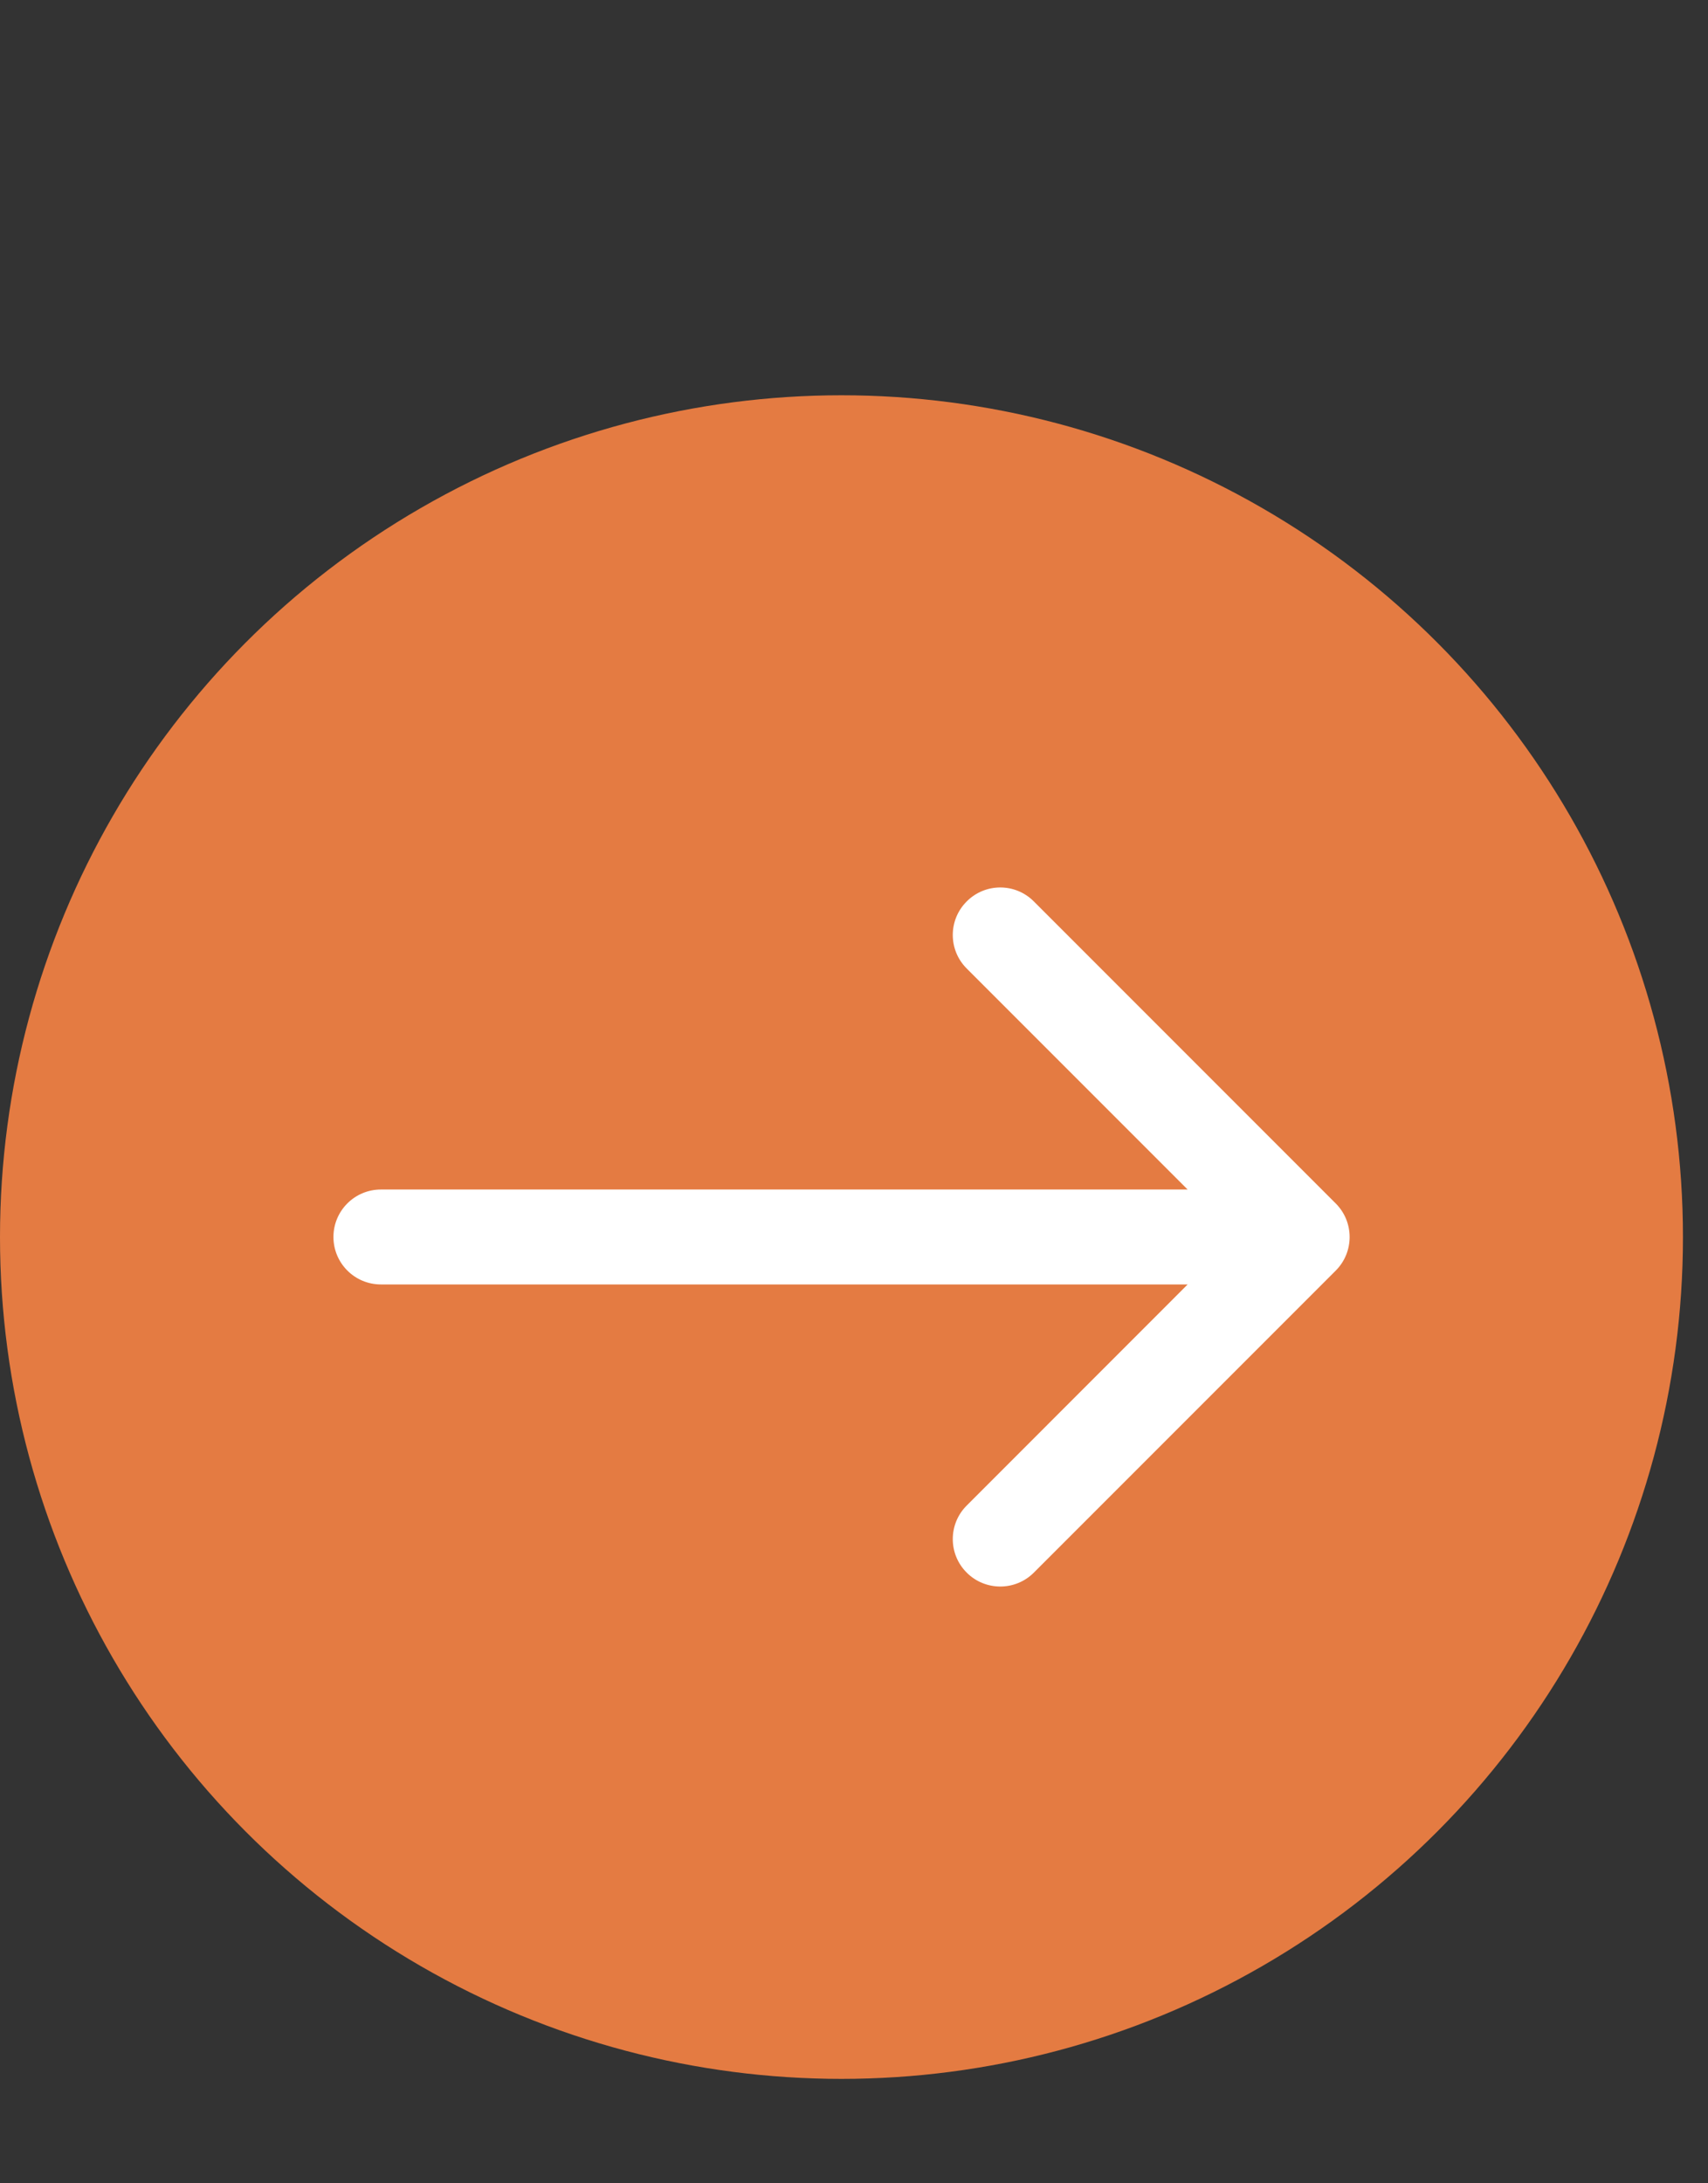
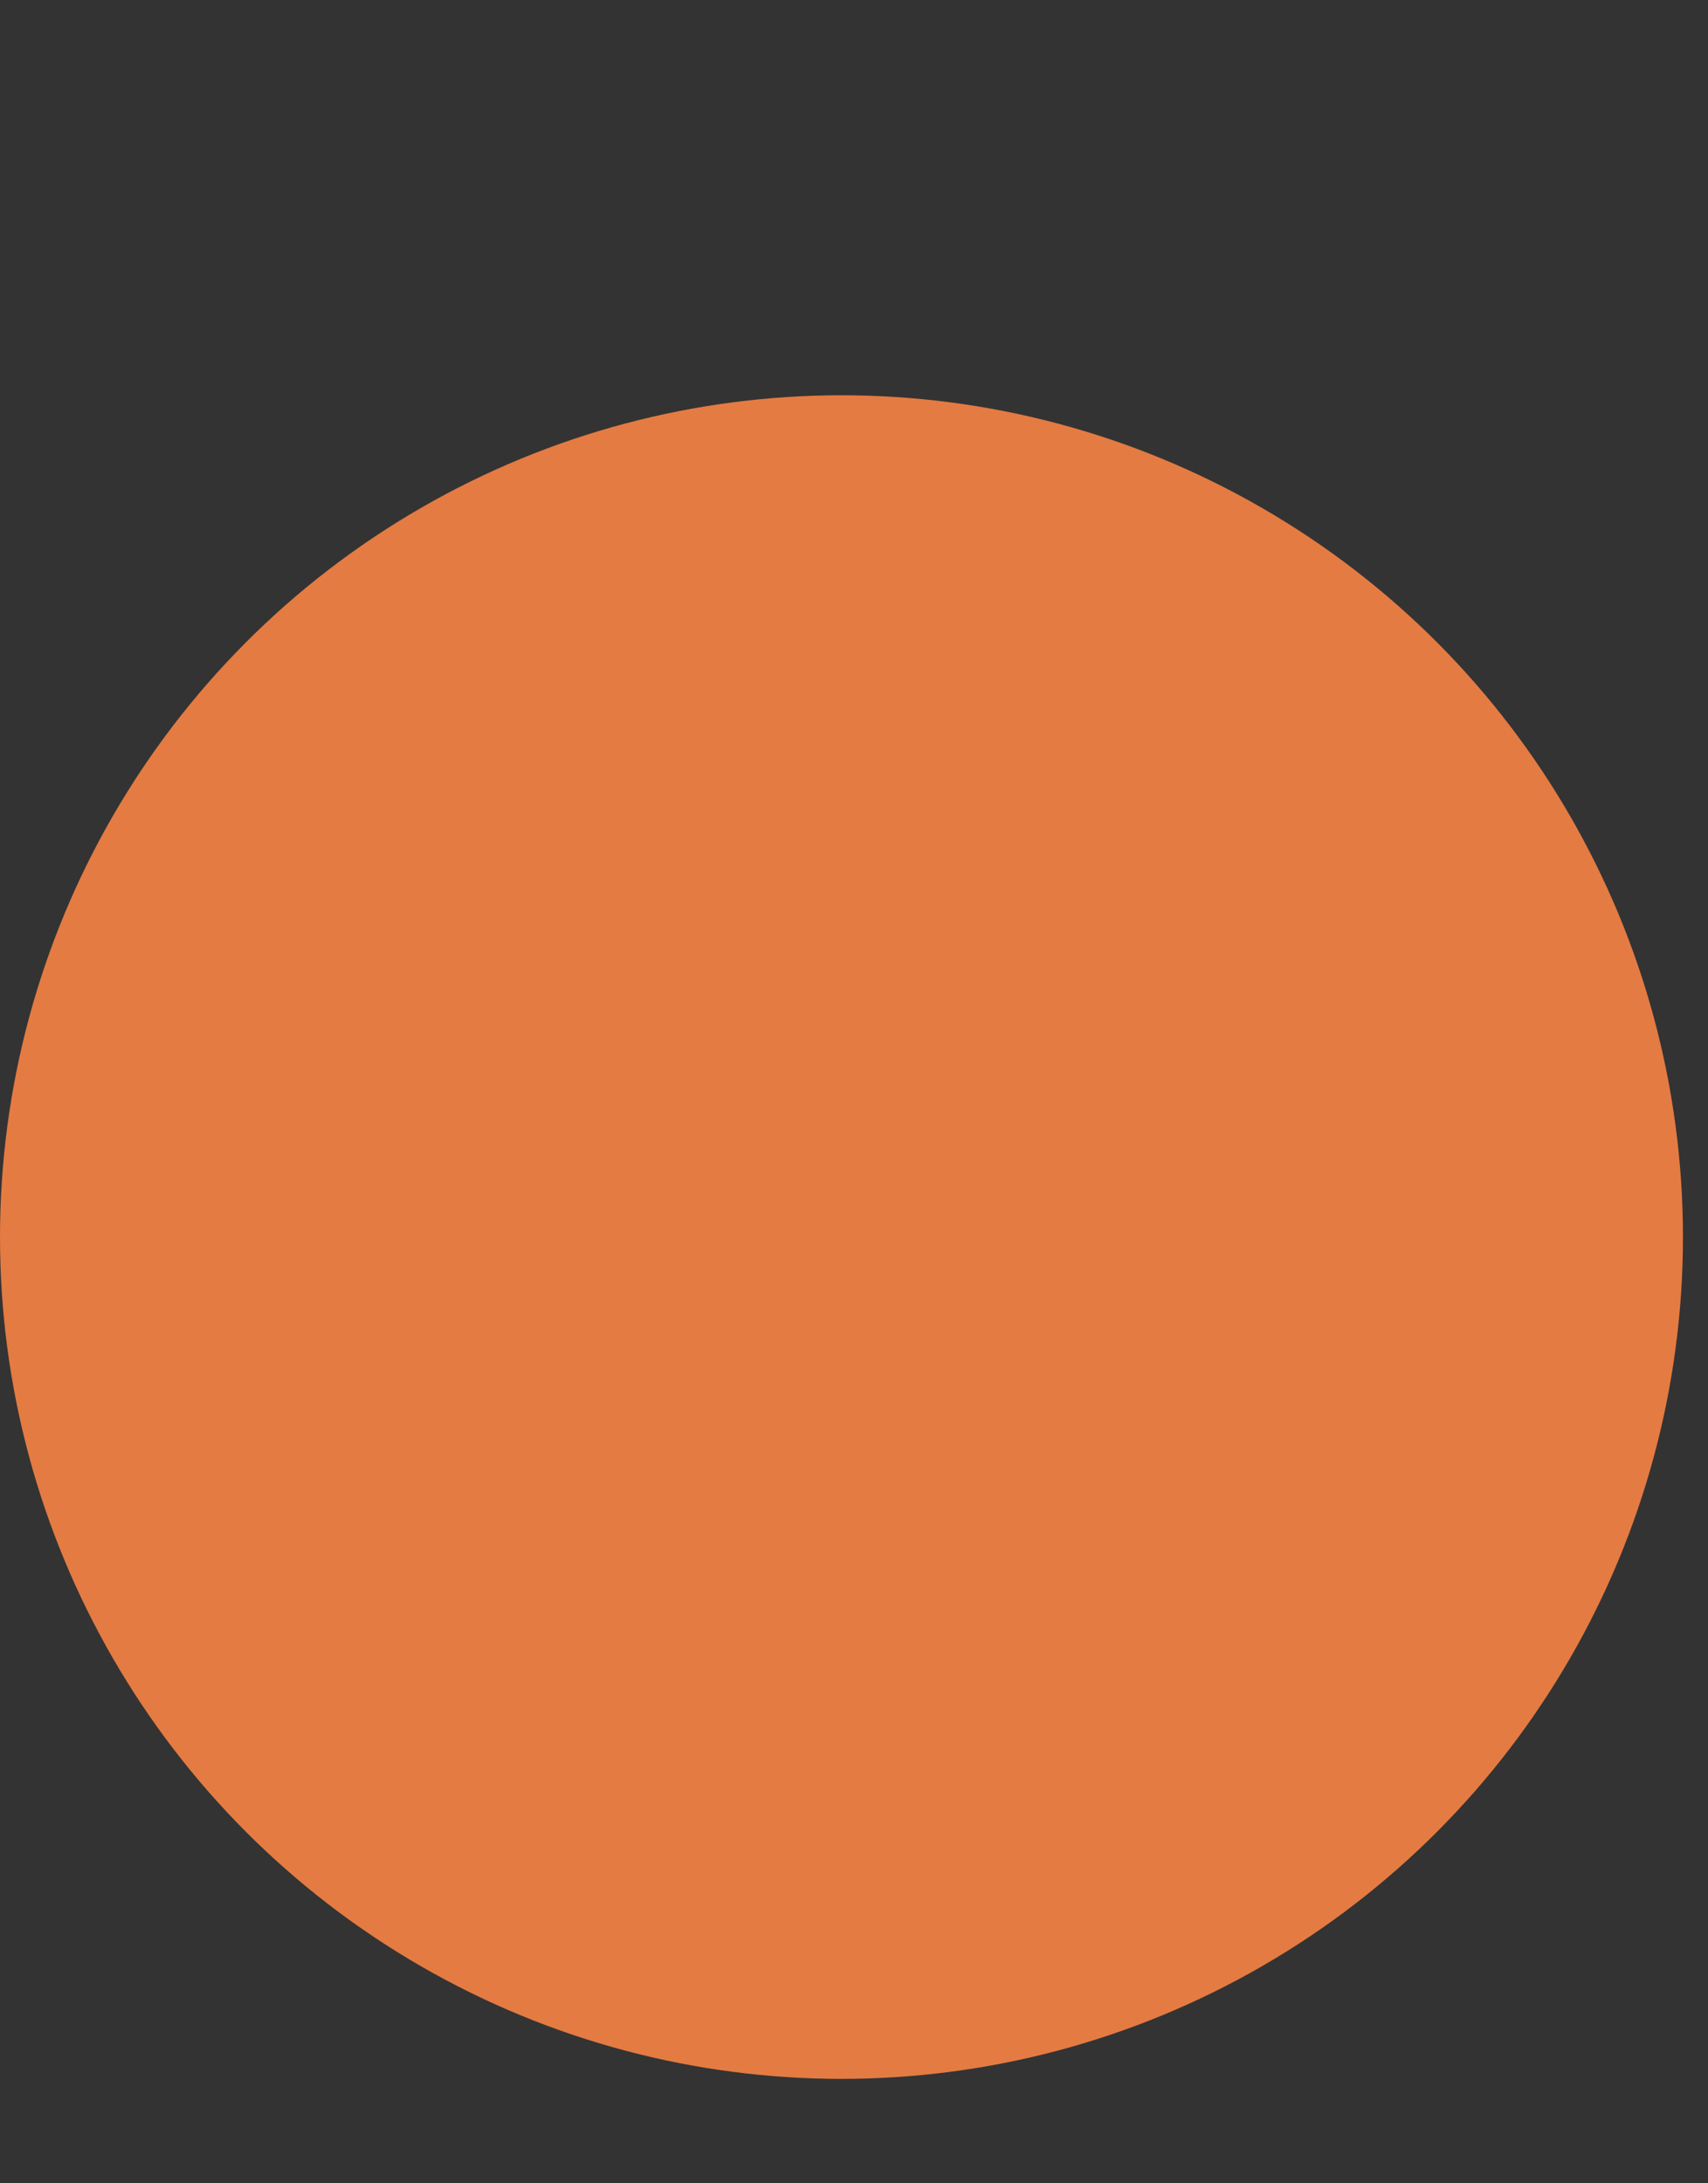
<svg xmlns="http://www.w3.org/2000/svg" width="18" height="23" viewBox="0 0 18 23" fill="none">
  <rect x="0" y="0" width="18" height="23" fill="#333333" stroke="none" />
  <circle cx="8.868" cy="13.032" r="8.868" fill="#E47B42" />
-   <path d="M4.014 12.531C3.738 12.531 3.514 12.755 3.514 13.031C3.514 13.307 3.738 13.531 4.014 13.531V12.531ZM14.077 13.385C14.272 13.19 14.272 12.873 14.077 12.678L10.895 9.496C10.7 9.3 10.383 9.3 10.188 9.496C9.992 9.691 9.992 10.008 10.188 10.203L13.016 13.031L10.188 15.86C9.992 16.055 9.992 16.372 10.188 16.567C10.383 16.762 10.7 16.762 10.895 16.567L14.077 13.385ZM4.014 13.531H13.723V12.531H4.014V13.531Z" fill="white" />
</svg>